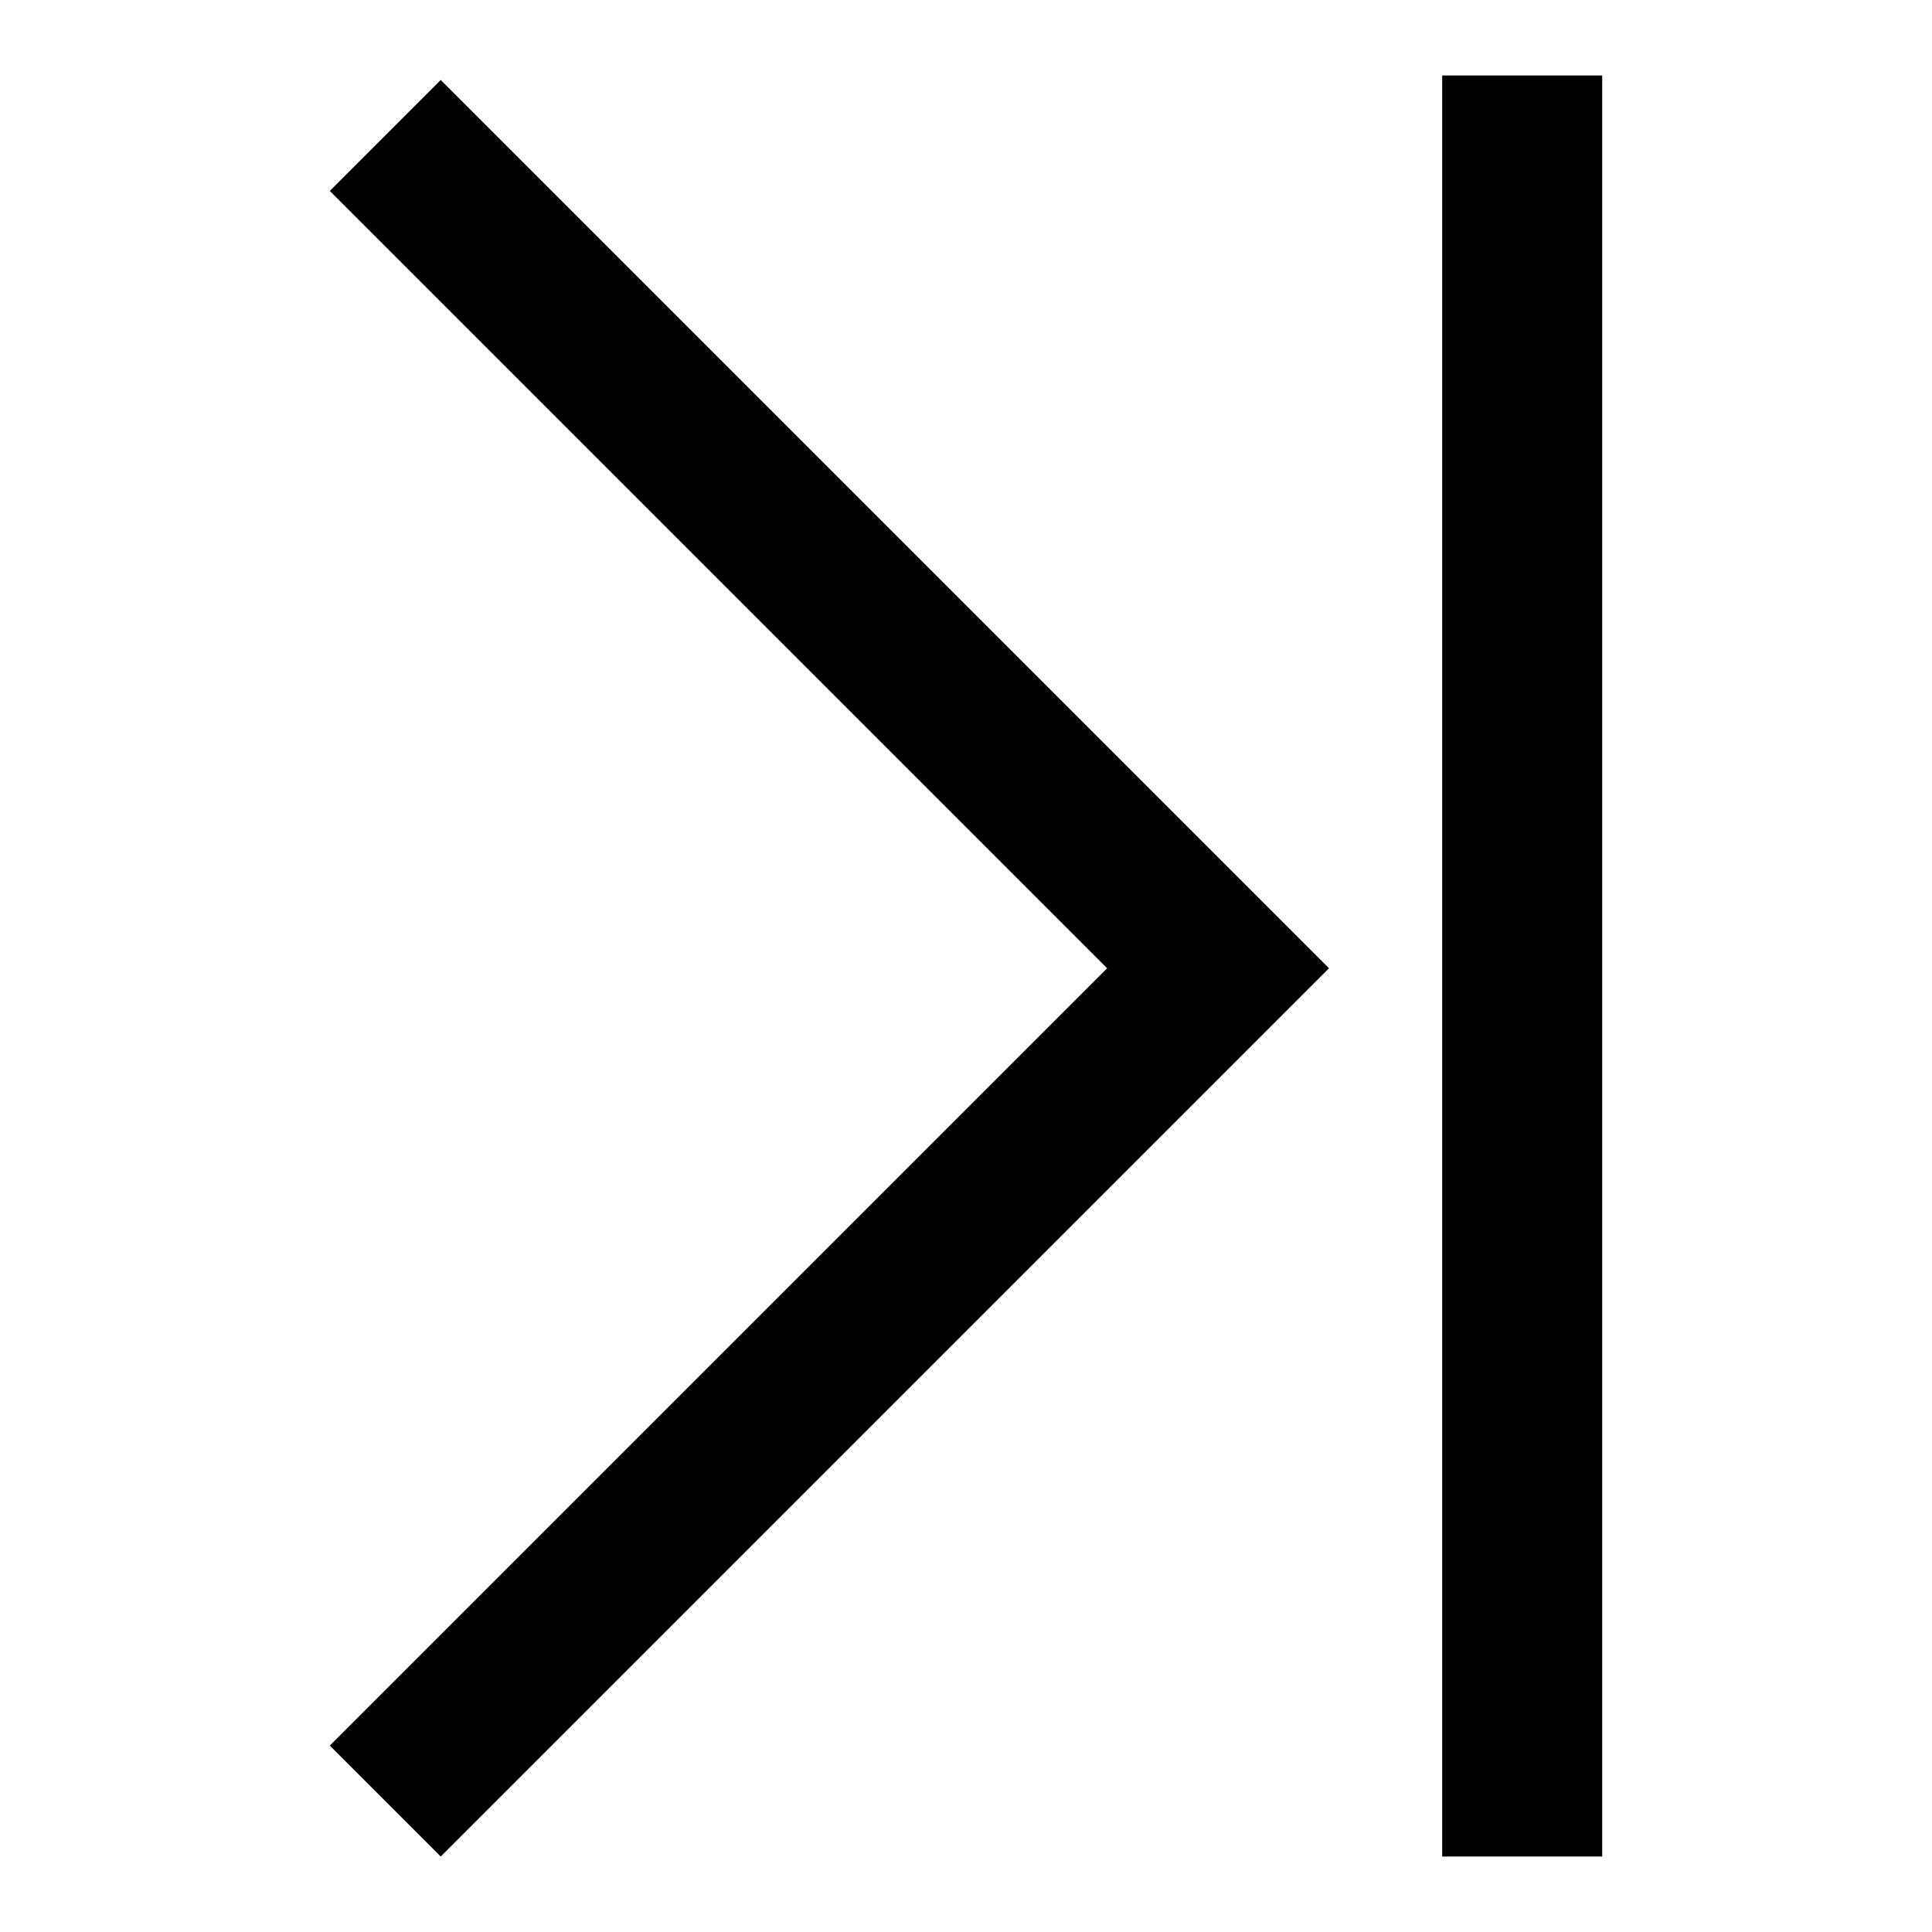
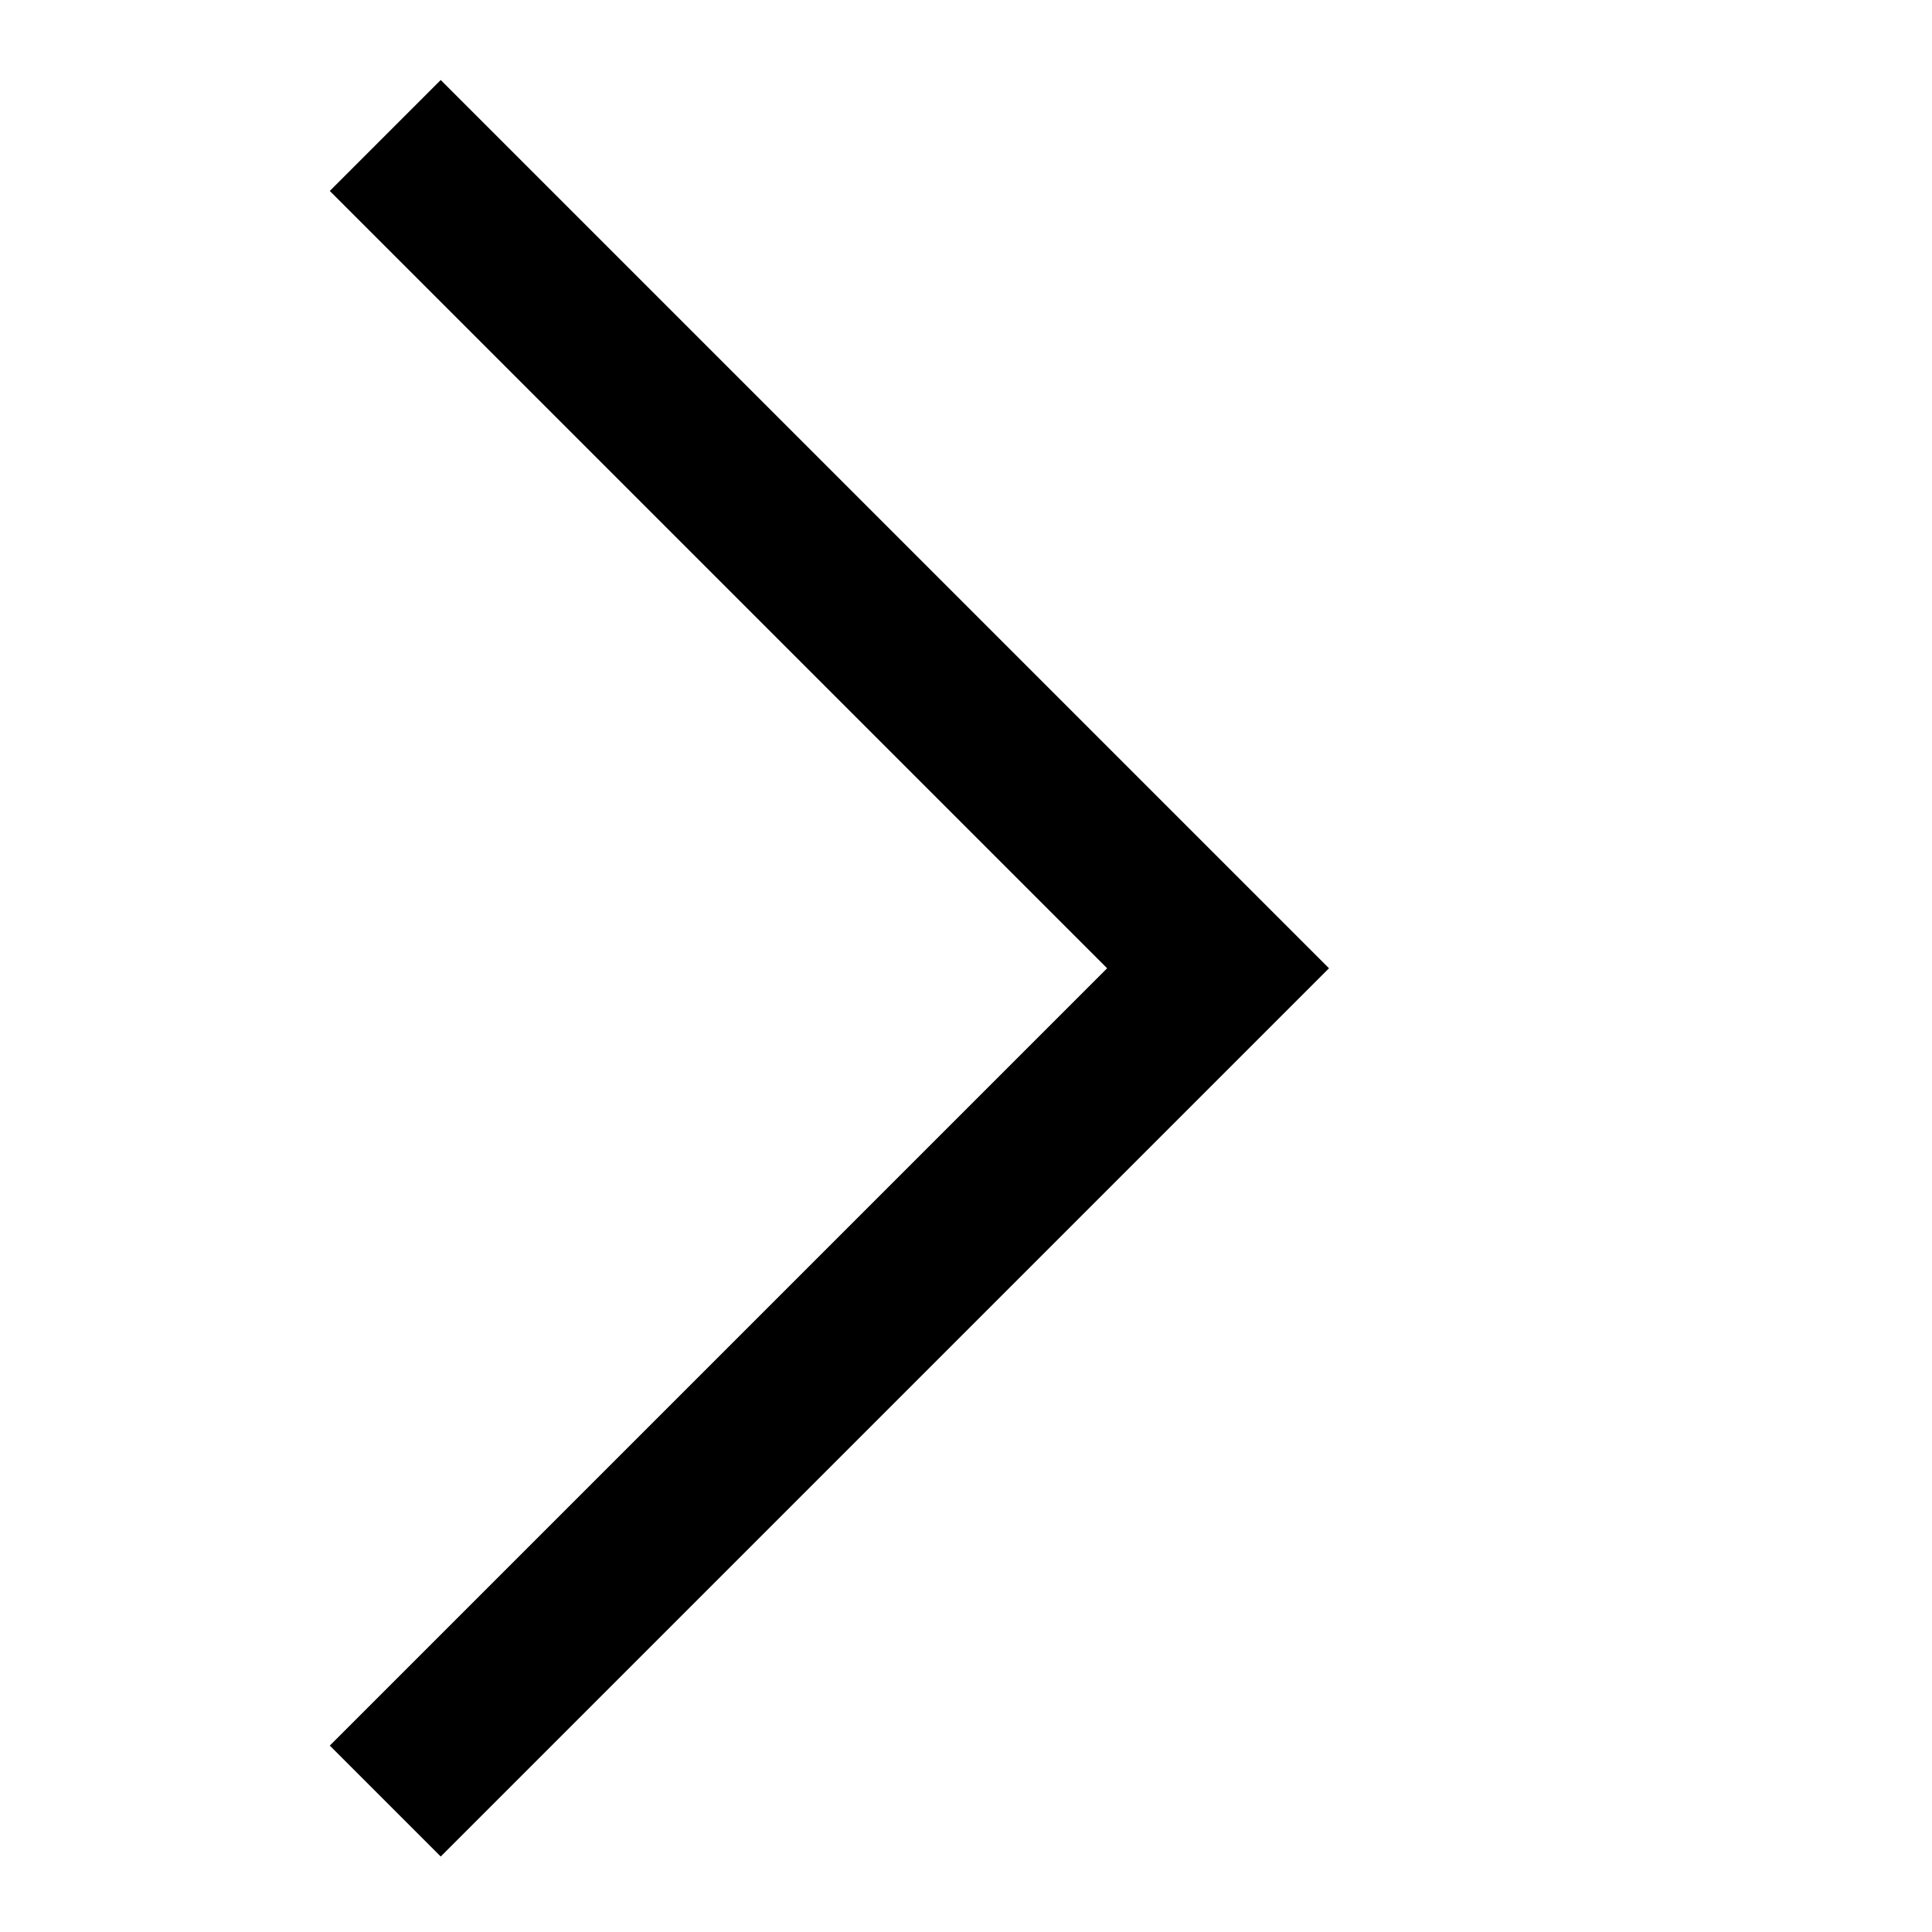
<svg xmlns="http://www.w3.org/2000/svg" version="1.1" x="0px" y="0px" viewBox="0 0 256 256" enable-background="new 0 0 256 256" xml:space="preserve">
  <g>
    <g>
      <path fill="#000000" d="M43.7,25.3l14.7-14.7l117.7,117.7l0,0l0,0L58.4,246l-14.7-14.7l103-103L43.7,25.3z" />
-       <path fill="#000000" d="M191.1,10h21.2v236h-21.2V10z" />
    </g>
  </g>
</svg>